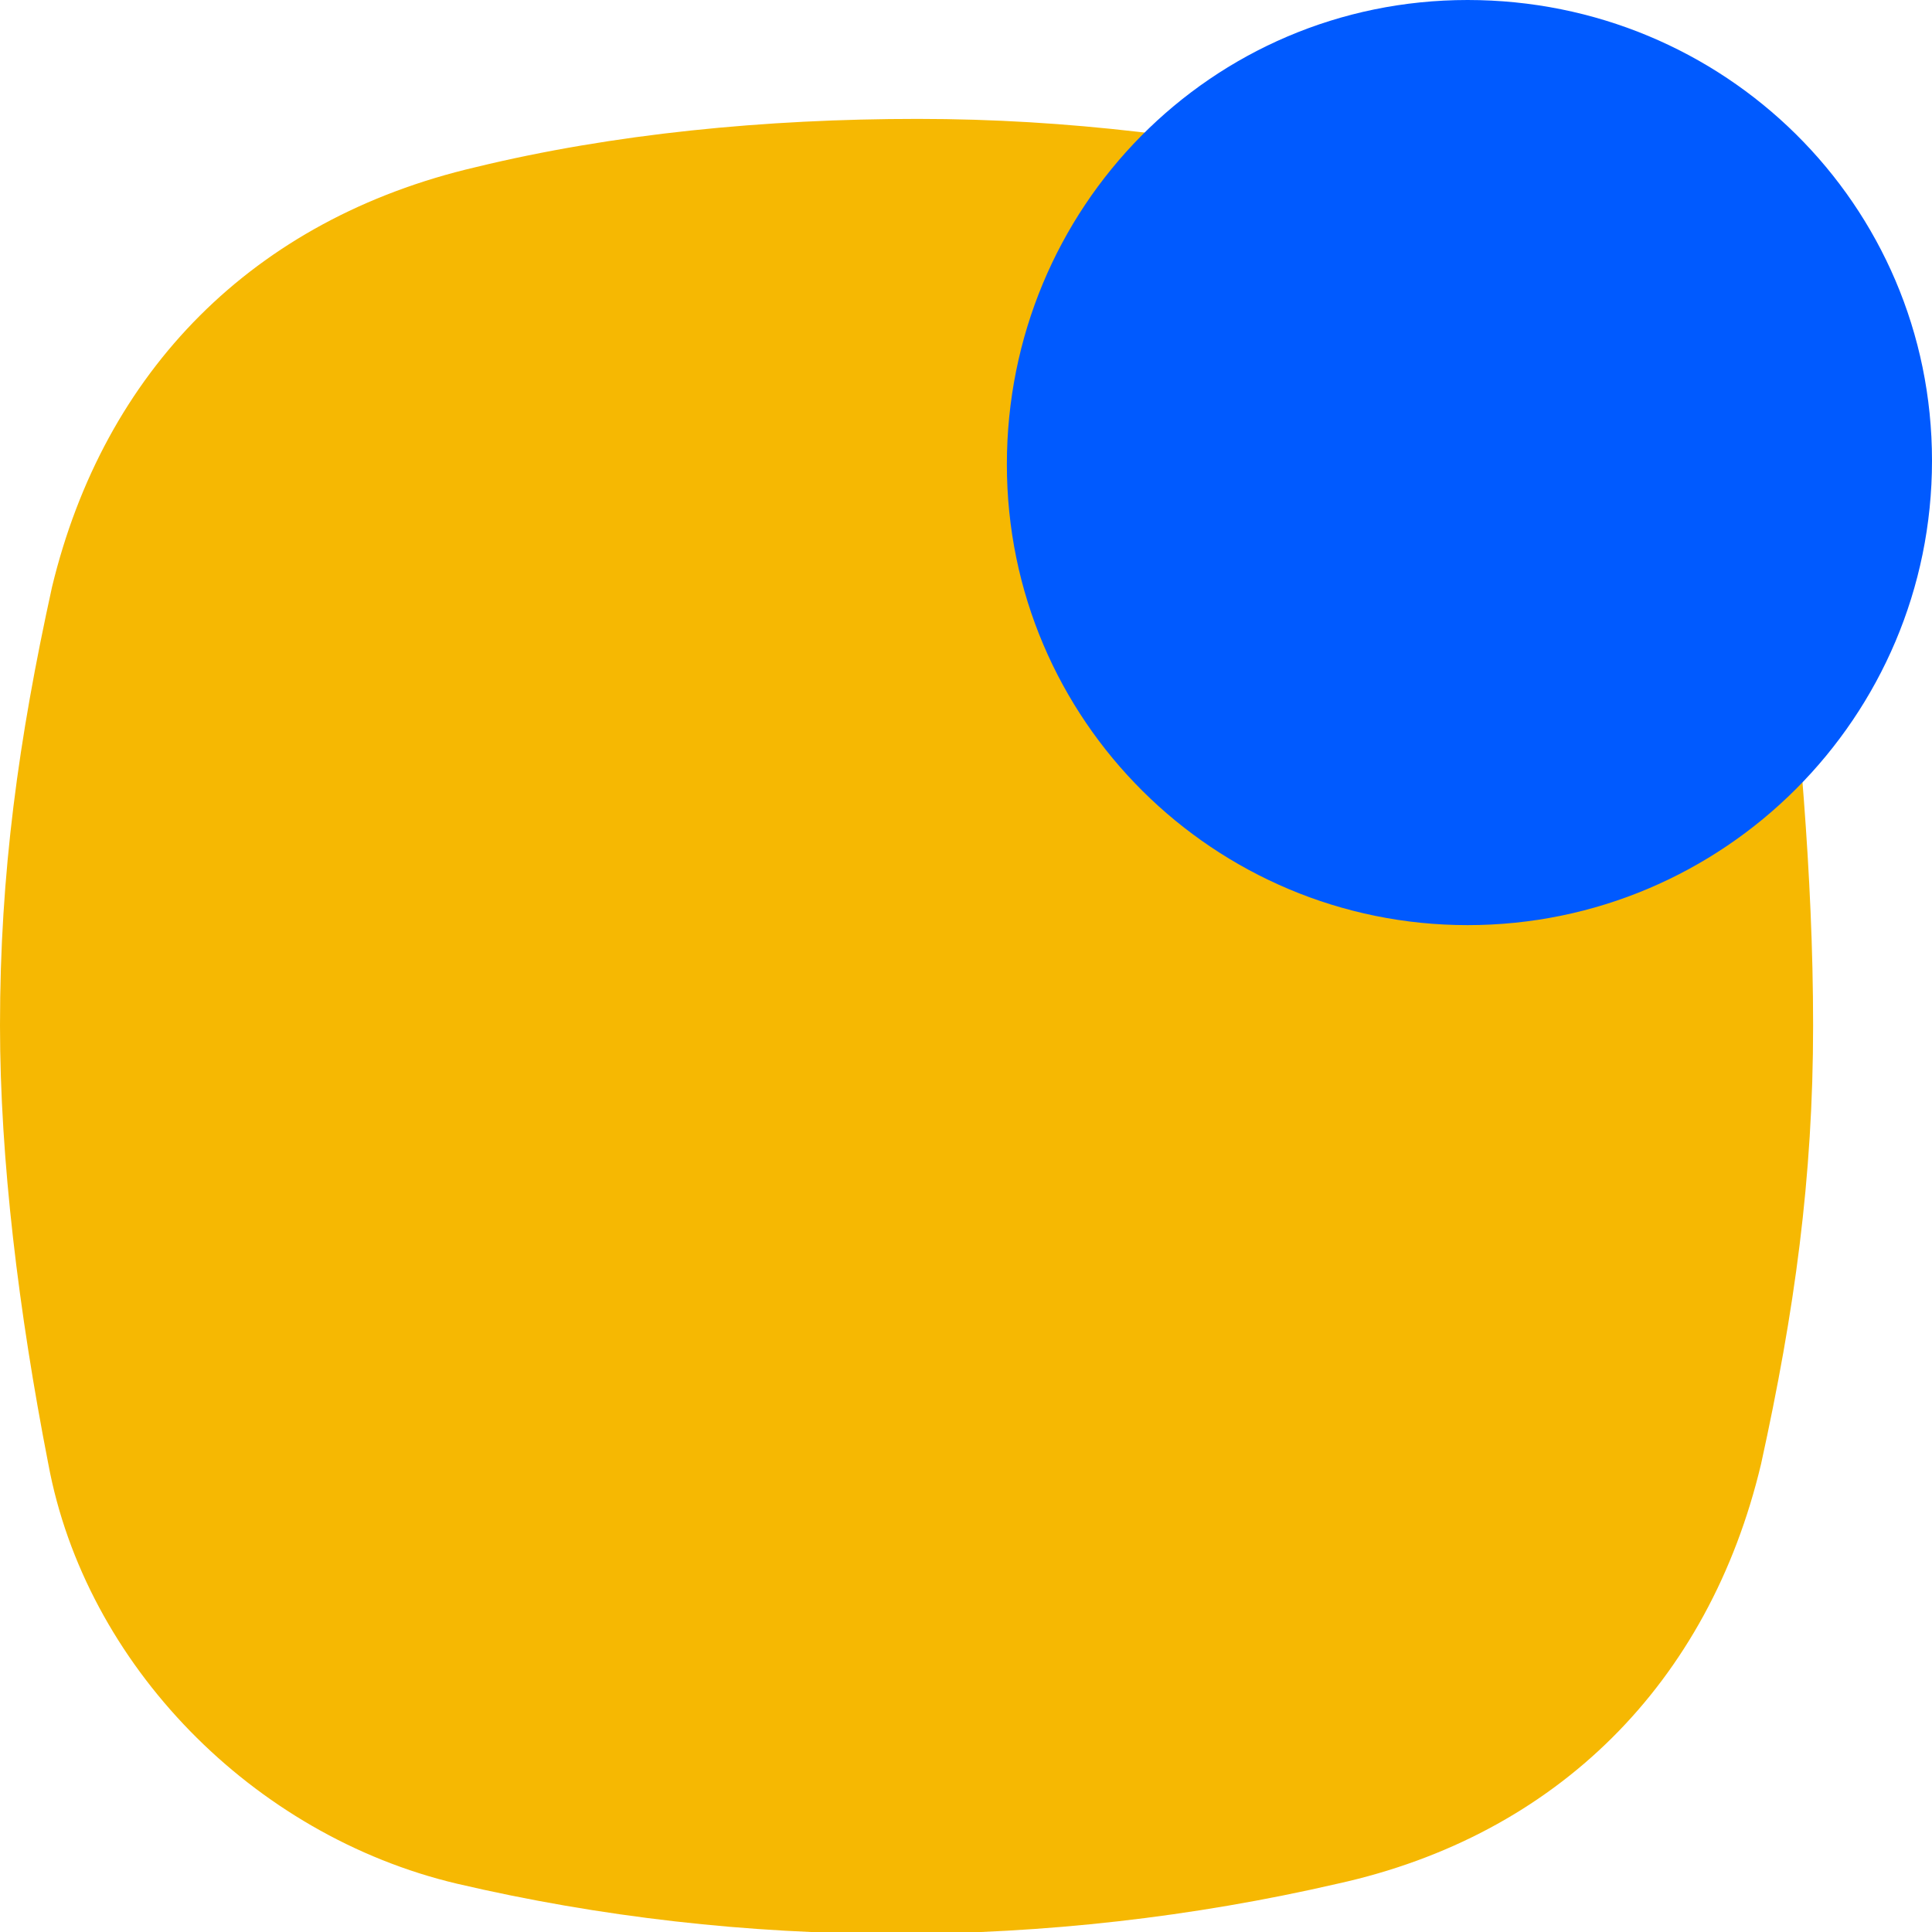
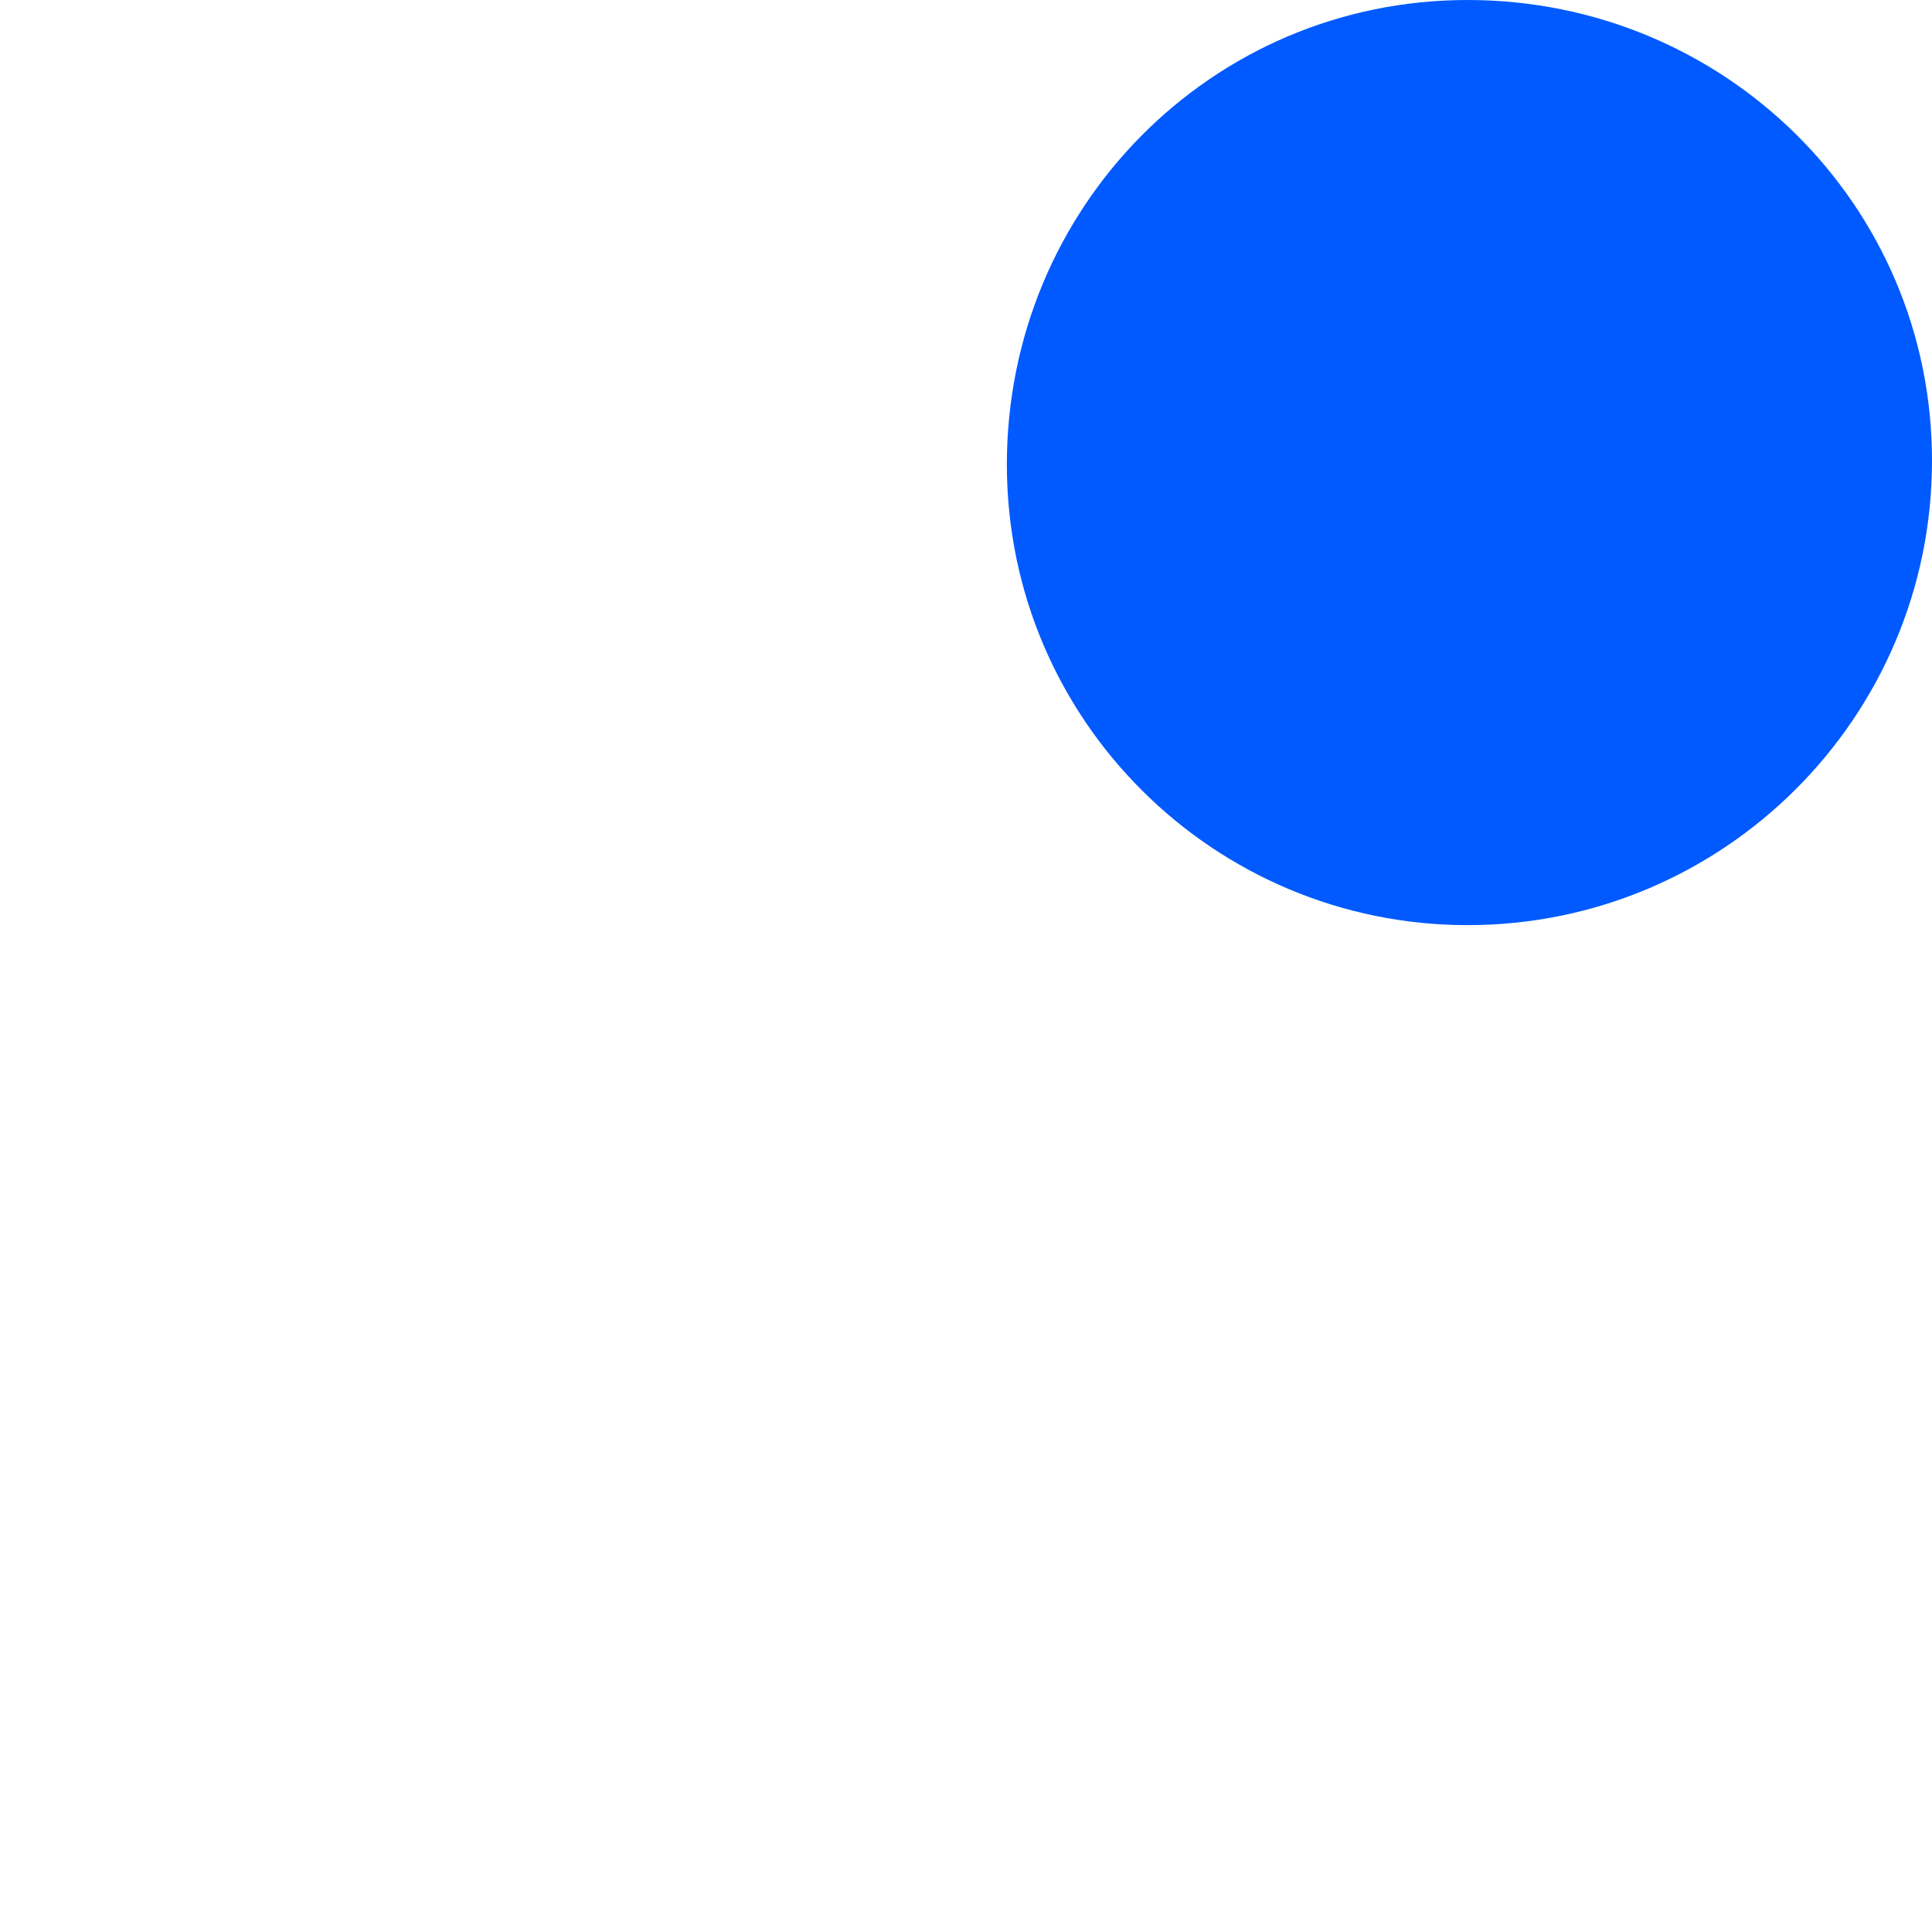
<svg xmlns="http://www.w3.org/2000/svg" version="1.1" id="Layer_1" x="0px" y="0px" viewBox="0 0 52 52" style="enable-background:new 0 0 52 52;" xml:space="preserve">
  <style type="text/css">
  .st0{fill:#F6B802;}
	.st1{fill:#005AFF;}
 </style>
  <g>
-     <path class="st0" d="M48.8,27.6c0,4.1-0.5,7.7-1.4,11.8c-1.4,5.9-5.5,10-11.4,11.3c-7.8,1.8-16,1.8-23.7,0c-5.5-1.3-10-5.9-11-11.3   C0.5,35.3,0,31.2,0,27.6c0-4.1,0.5-7.7,1.4-11.8C2.8,10,6.8,5.9,12.8,4.5c3.7-0.9,7.8-1.3,11.9-1.3s7.8,0.5,11.9,1.3   c5.9,1.3,10,5.4,11.4,11.3C48.4,19.4,48.8,23.5,48.8,27.6z">
-   </path>
    <path class="st1" d="M39.5,24.9c6.9,0,12.5-5.6,12.5-12.5S46.4,0,39.5,0S27.1,5.6,27.1,12.5S32.7,24.9,39.5,24.9z">
  </path>
  </g>
</svg>